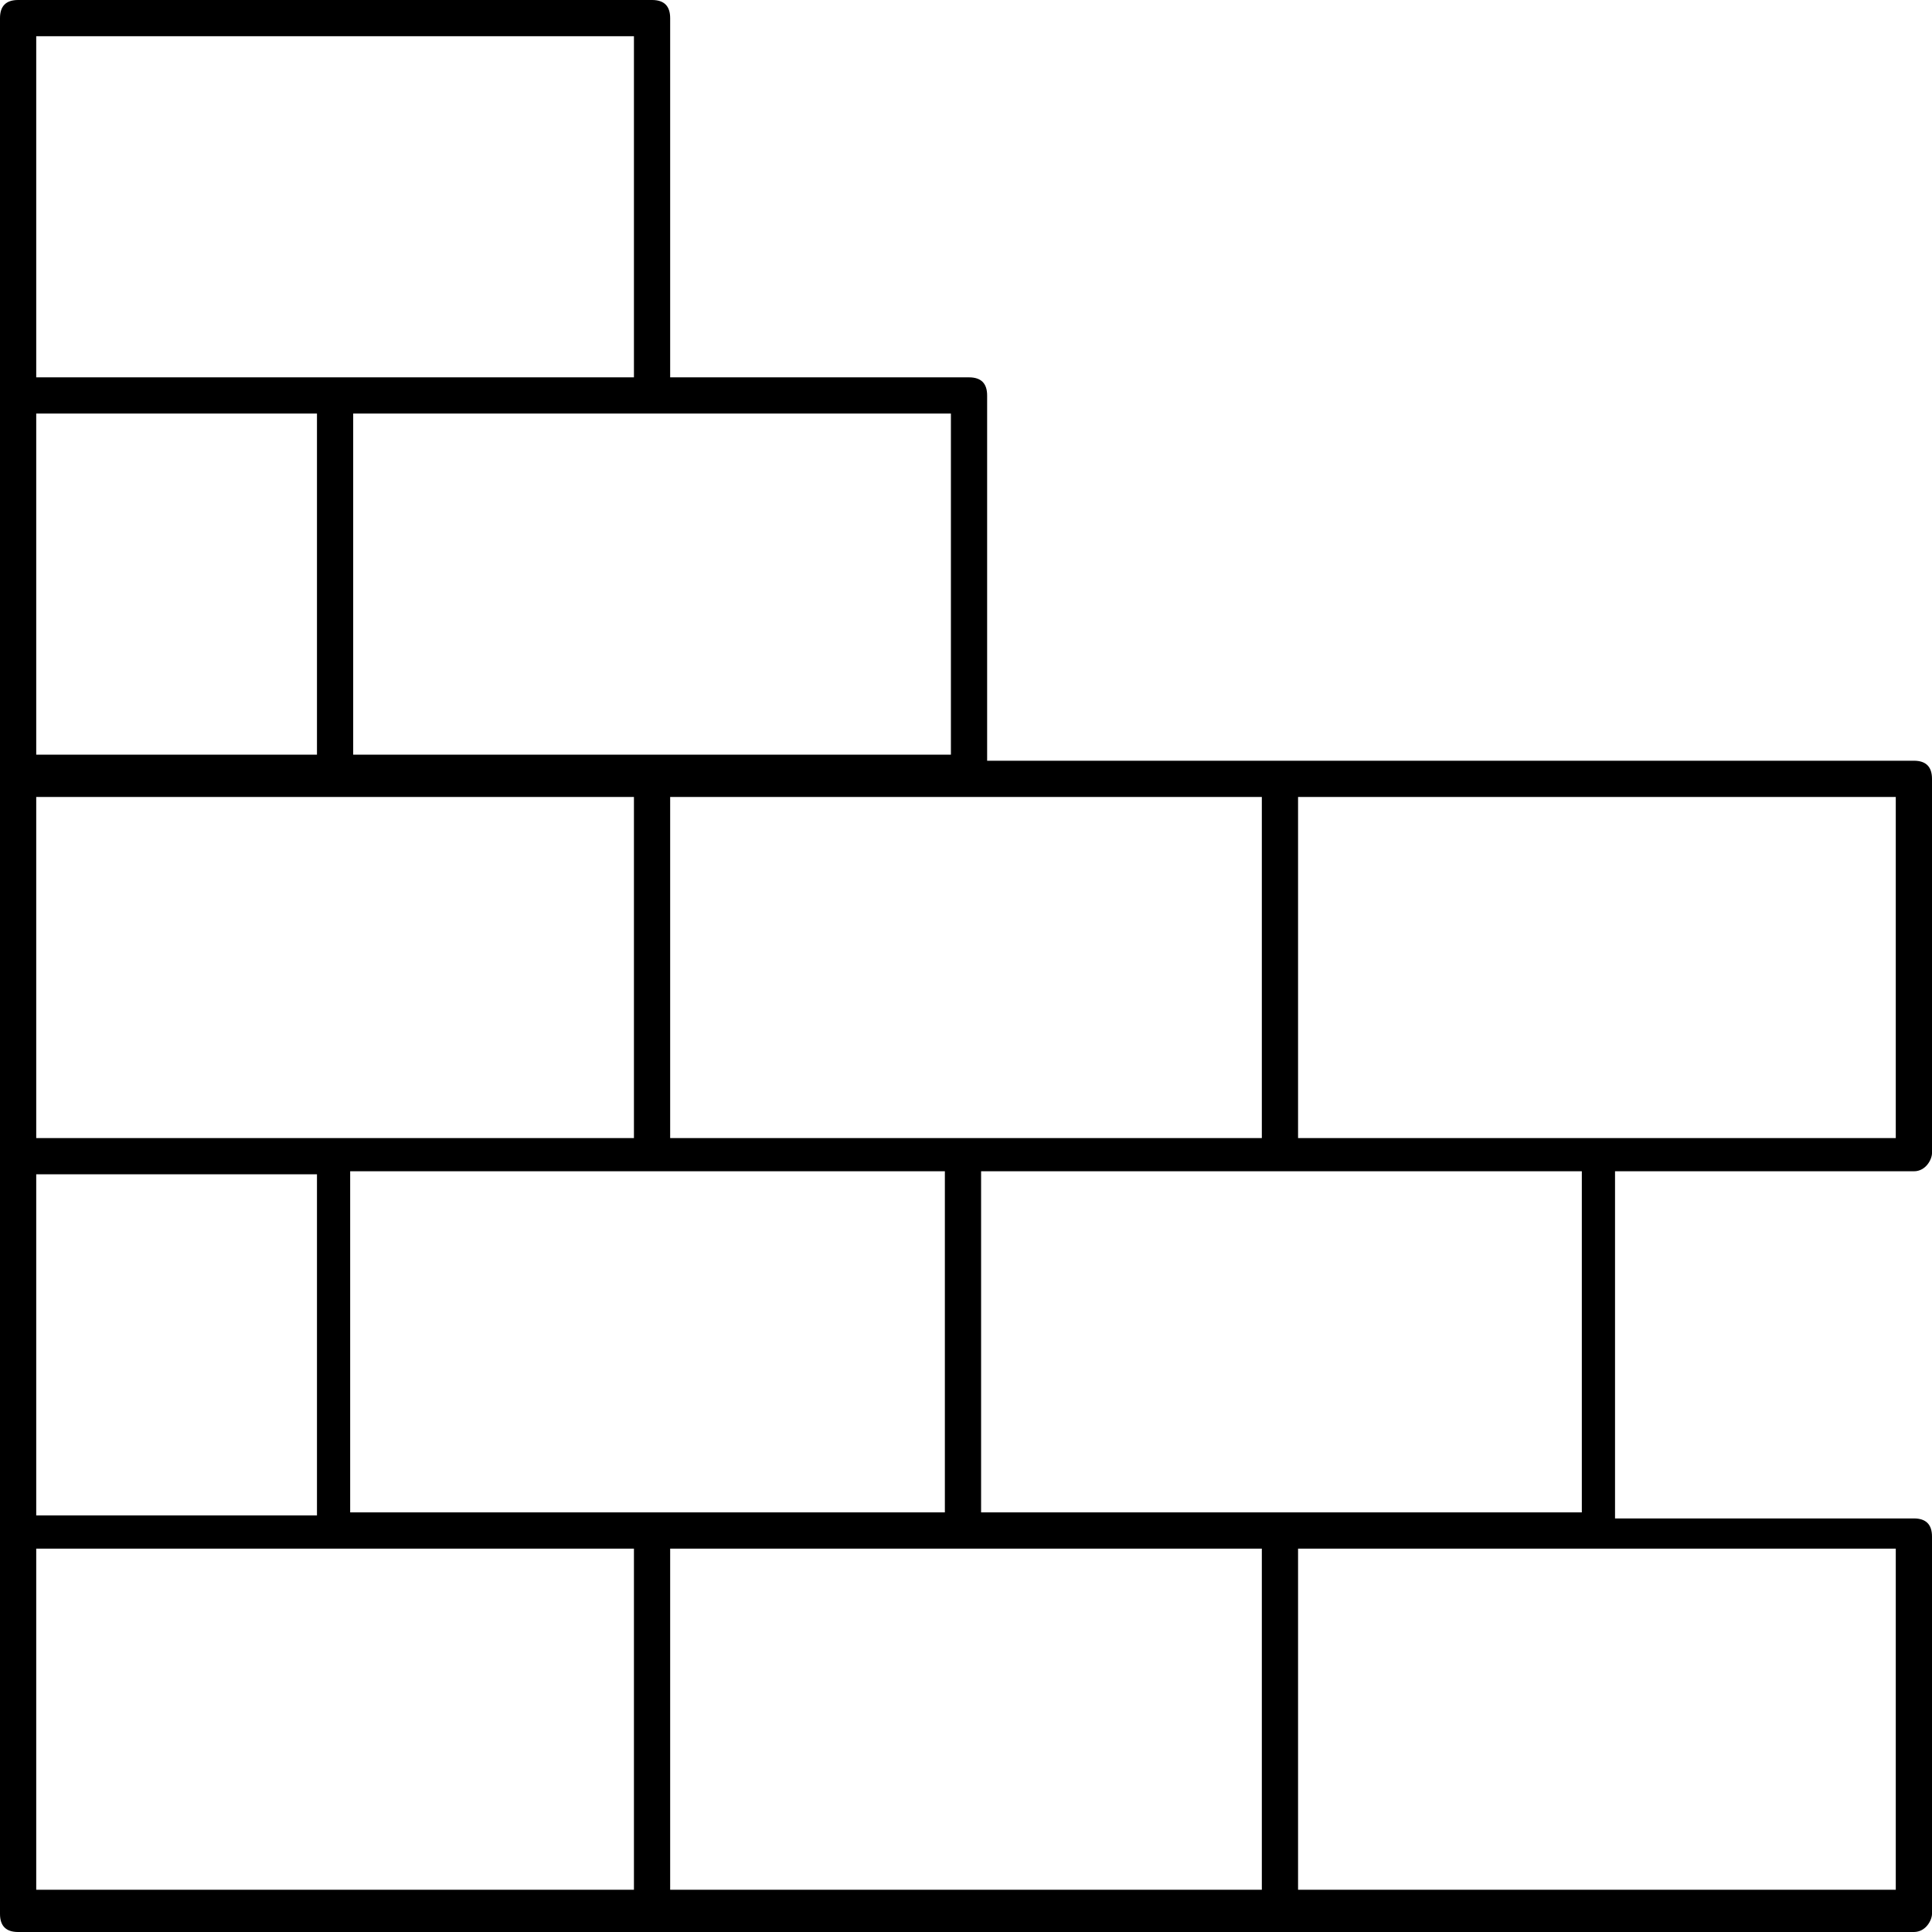
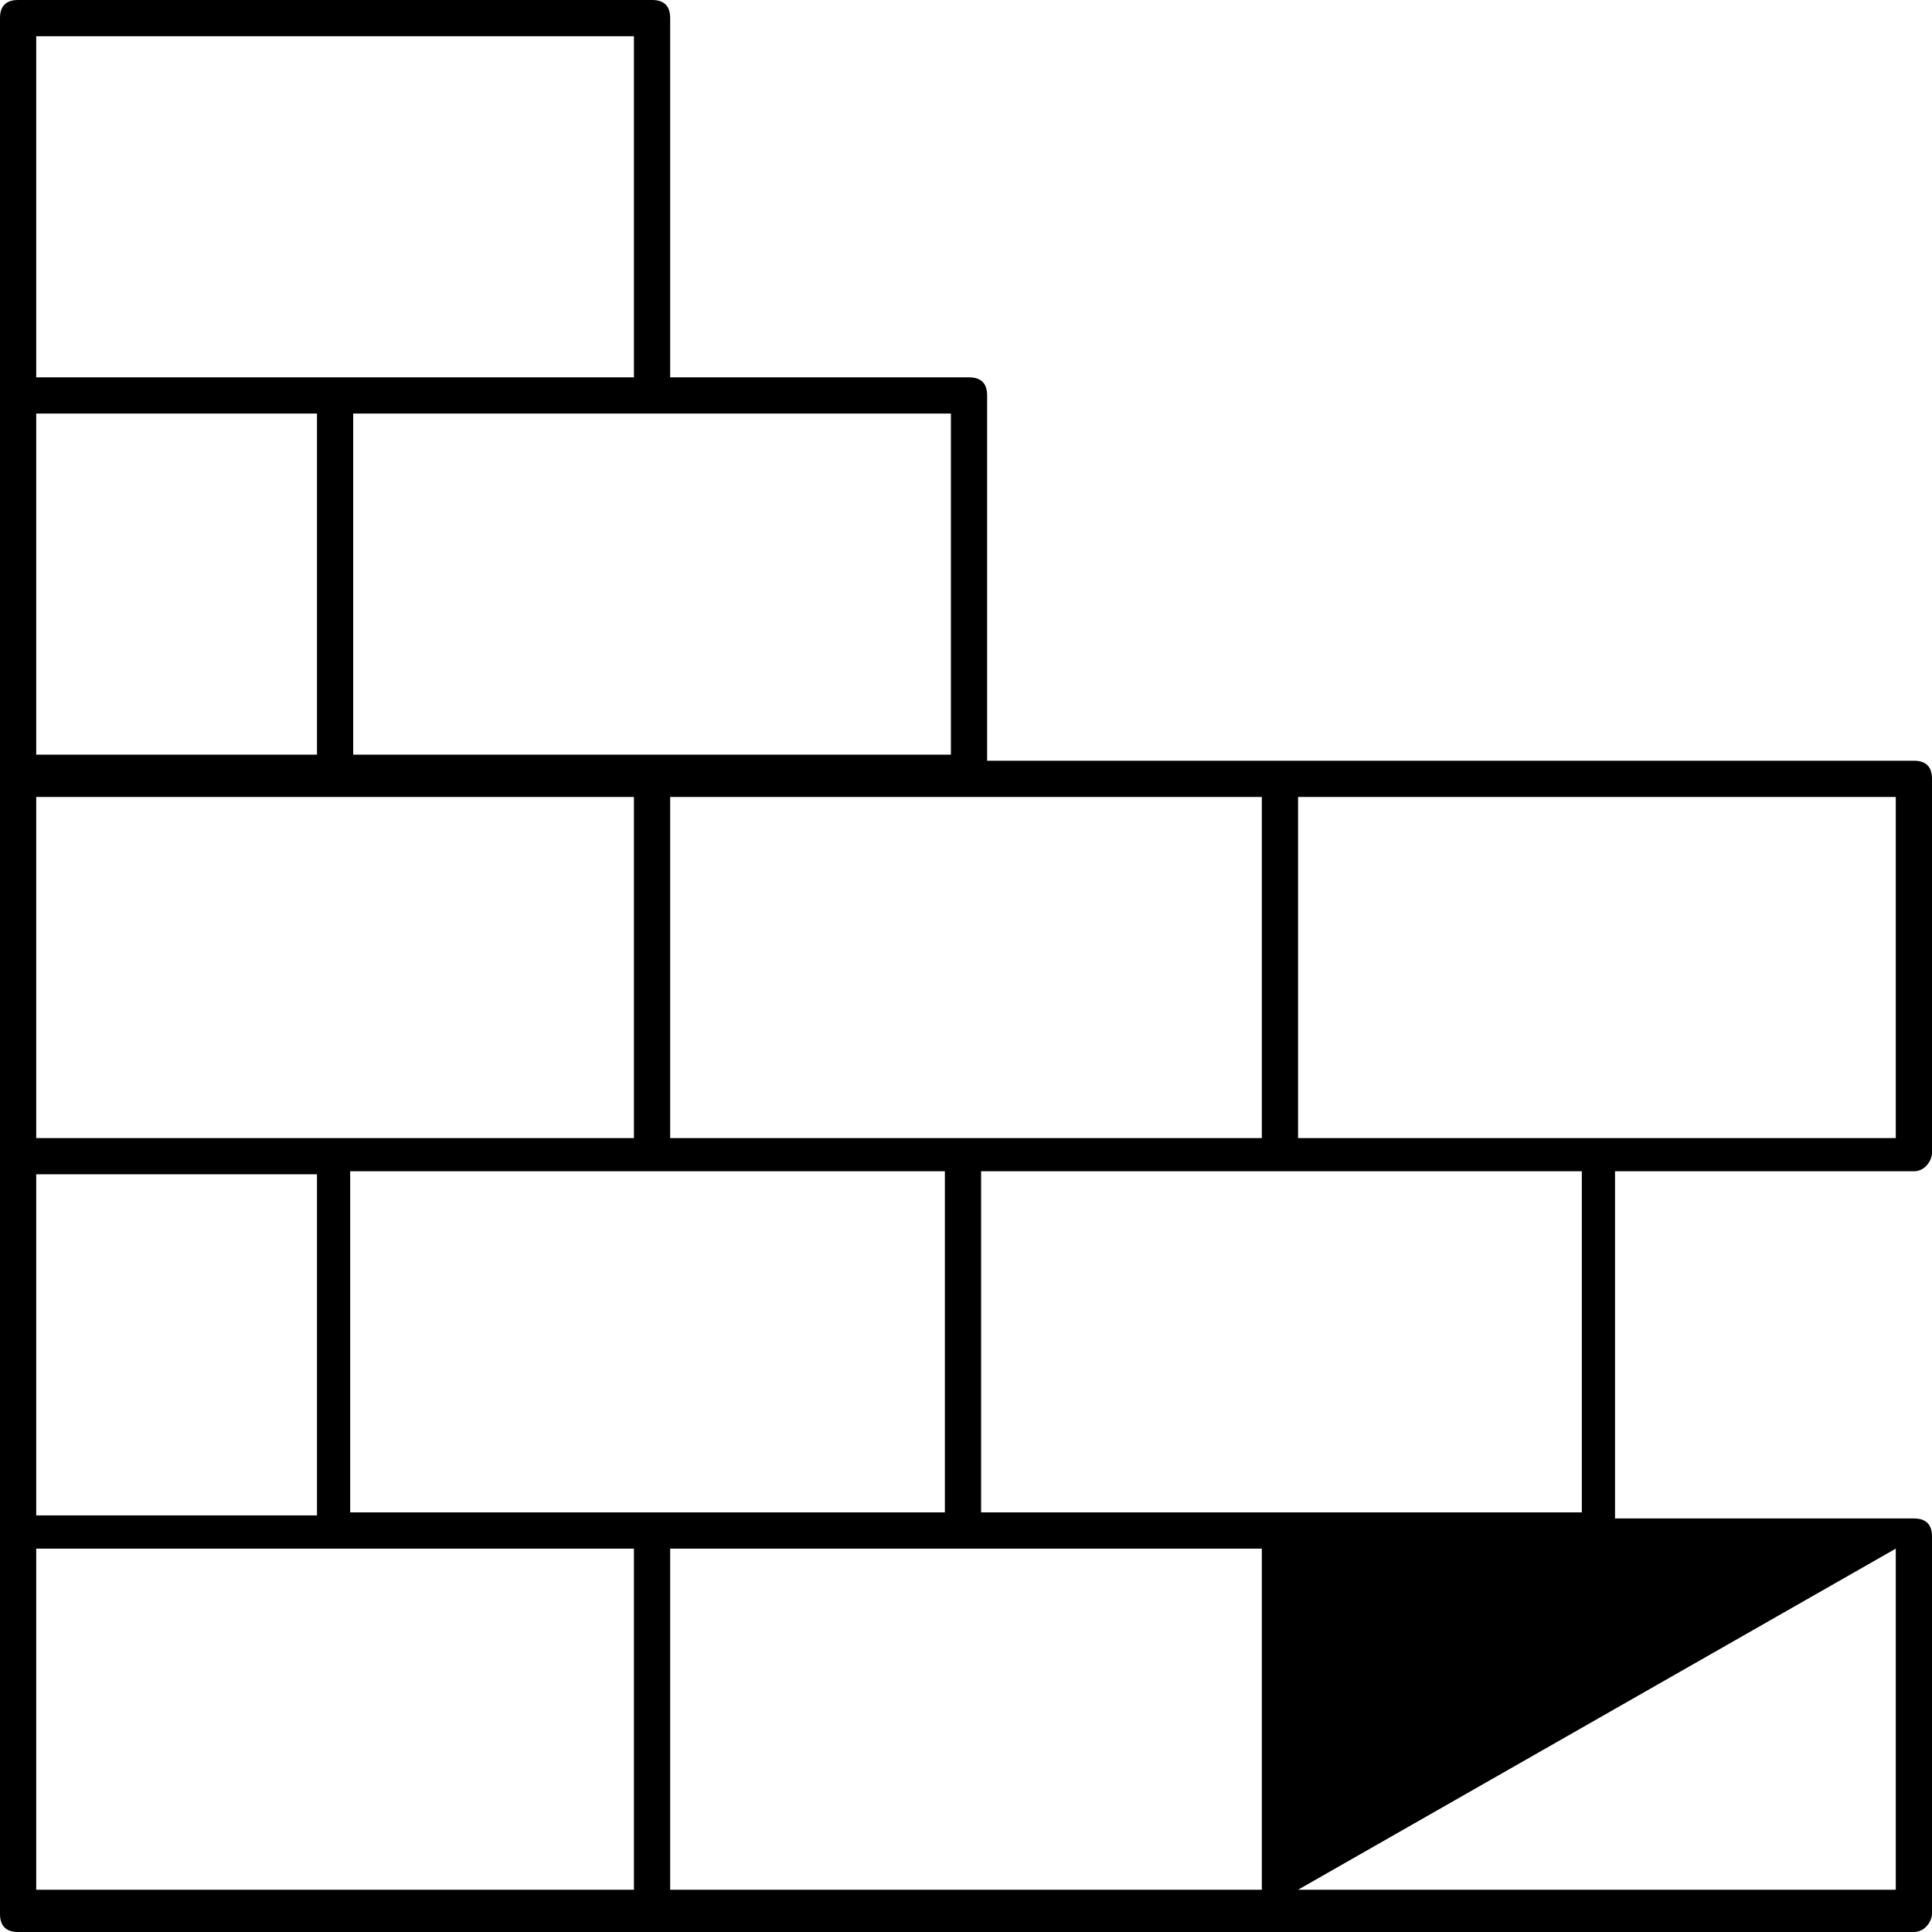
<svg xmlns="http://www.w3.org/2000/svg" viewBox="0 0 64 64" width="64" height="64">
  <title>ELEMENTY-MAIN-svg</title>
  <style>		.s0 { fill: #000000 } 	</style>
  <g id="g1158">
-     <path id="path1134" fill-rule="evenodd" class="s0" d="m0 13.1v-12.5q0-0.6 0.6-0.6h21q0.6 0 0.6 0.6v11.9h9.9q0.6 0 0.6 0.6v12.1h9.7q0 0 0 0h21q0.6 0 0.6 0.6v12.4c0 0.2-0.2 0.6-0.6 0.6h-9.9v11.5h9.9q0.6 0 0.6 0.6v12.5c0 0.2-0.2 0.6-0.6 0.6h-62.8q-0.6 0-0.6-0.6v-12.5q0 0 0-0.1 0 0 0-0.1v-12.5q0 0 0 0v-12.4q0-0.1 0-0.1 0-0.1 0-0.1c0 0 0-12.5 0-12.5zm21-0.6v-11.3h-19.8v11.3h9.9q0 0 0 0 0 0 0 0 0 0 0 0zm-19.8 50.1h19.8v-11.3h-19.8zm21 0h19.6v-11.3h-9.9q0 0 0 0 0 0 0 0h-9.7zm20.8 0h19.8v-11.3h-19.8zm-11.5-37.6v-11.3h-19.8v11.3zm-10.5 12.7v-11.3h-19.8v11.3h9.9q0 0 0 0 0 0 0 0zm20.8-11.3h-19.6v11.3h9.7q0 0 0 0h9.9zm21 11.3v-11.3h-19.8v11.3zm-31.5 12.4v-11.3h-19.7v11.3zm1.2 0h19.9v-11.3h-19.9zm-31.3-25.1h9.3v-11.3h-9.3zm0 25.2h9.3v-11.3h-9.3z" />
+     <path id="path1134" fill-rule="evenodd" class="s0" d="m0 13.1v-12.5q0-0.6 0.6-0.6h21q0.6 0 0.6 0.6v11.9h9.9q0.6 0 0.6 0.6v12.1h9.7q0 0 0 0h21q0.6 0 0.6 0.6v12.4c0 0.2-0.2 0.6-0.6 0.6h-9.9v11.5h9.9q0.6 0 0.6 0.6v12.5c0 0.2-0.2 0.6-0.6 0.6h-62.8q-0.6 0-0.6-0.6v-12.5q0 0 0-0.1 0 0 0-0.1v-12.5q0 0 0 0v-12.4q0-0.1 0-0.1 0-0.1 0-0.1c0 0 0-12.5 0-12.5zm21-0.6v-11.3h-19.8v11.3h9.9q0 0 0 0 0 0 0 0 0 0 0 0zm-19.8 50.1h19.8v-11.3h-19.8zm21 0h19.6v-11.3h-9.9q0 0 0 0 0 0 0 0h-9.7zm20.8 0h19.8v-11.3zm-11.5-37.6v-11.3h-19.8v11.3zm-10.5 12.7v-11.3h-19.8v11.3h9.9q0 0 0 0 0 0 0 0zm20.8-11.3h-19.6v11.3h9.7q0 0 0 0h9.9zm21 11.3v-11.3h-19.8v11.3zm-31.5 12.4v-11.3h-19.7v11.3zm1.2 0h19.9v-11.3h-19.9zm-31.3-25.1h9.3v-11.3h-9.3zm0 25.2h9.3v-11.3h-9.3z" />
  </g>
</svg>